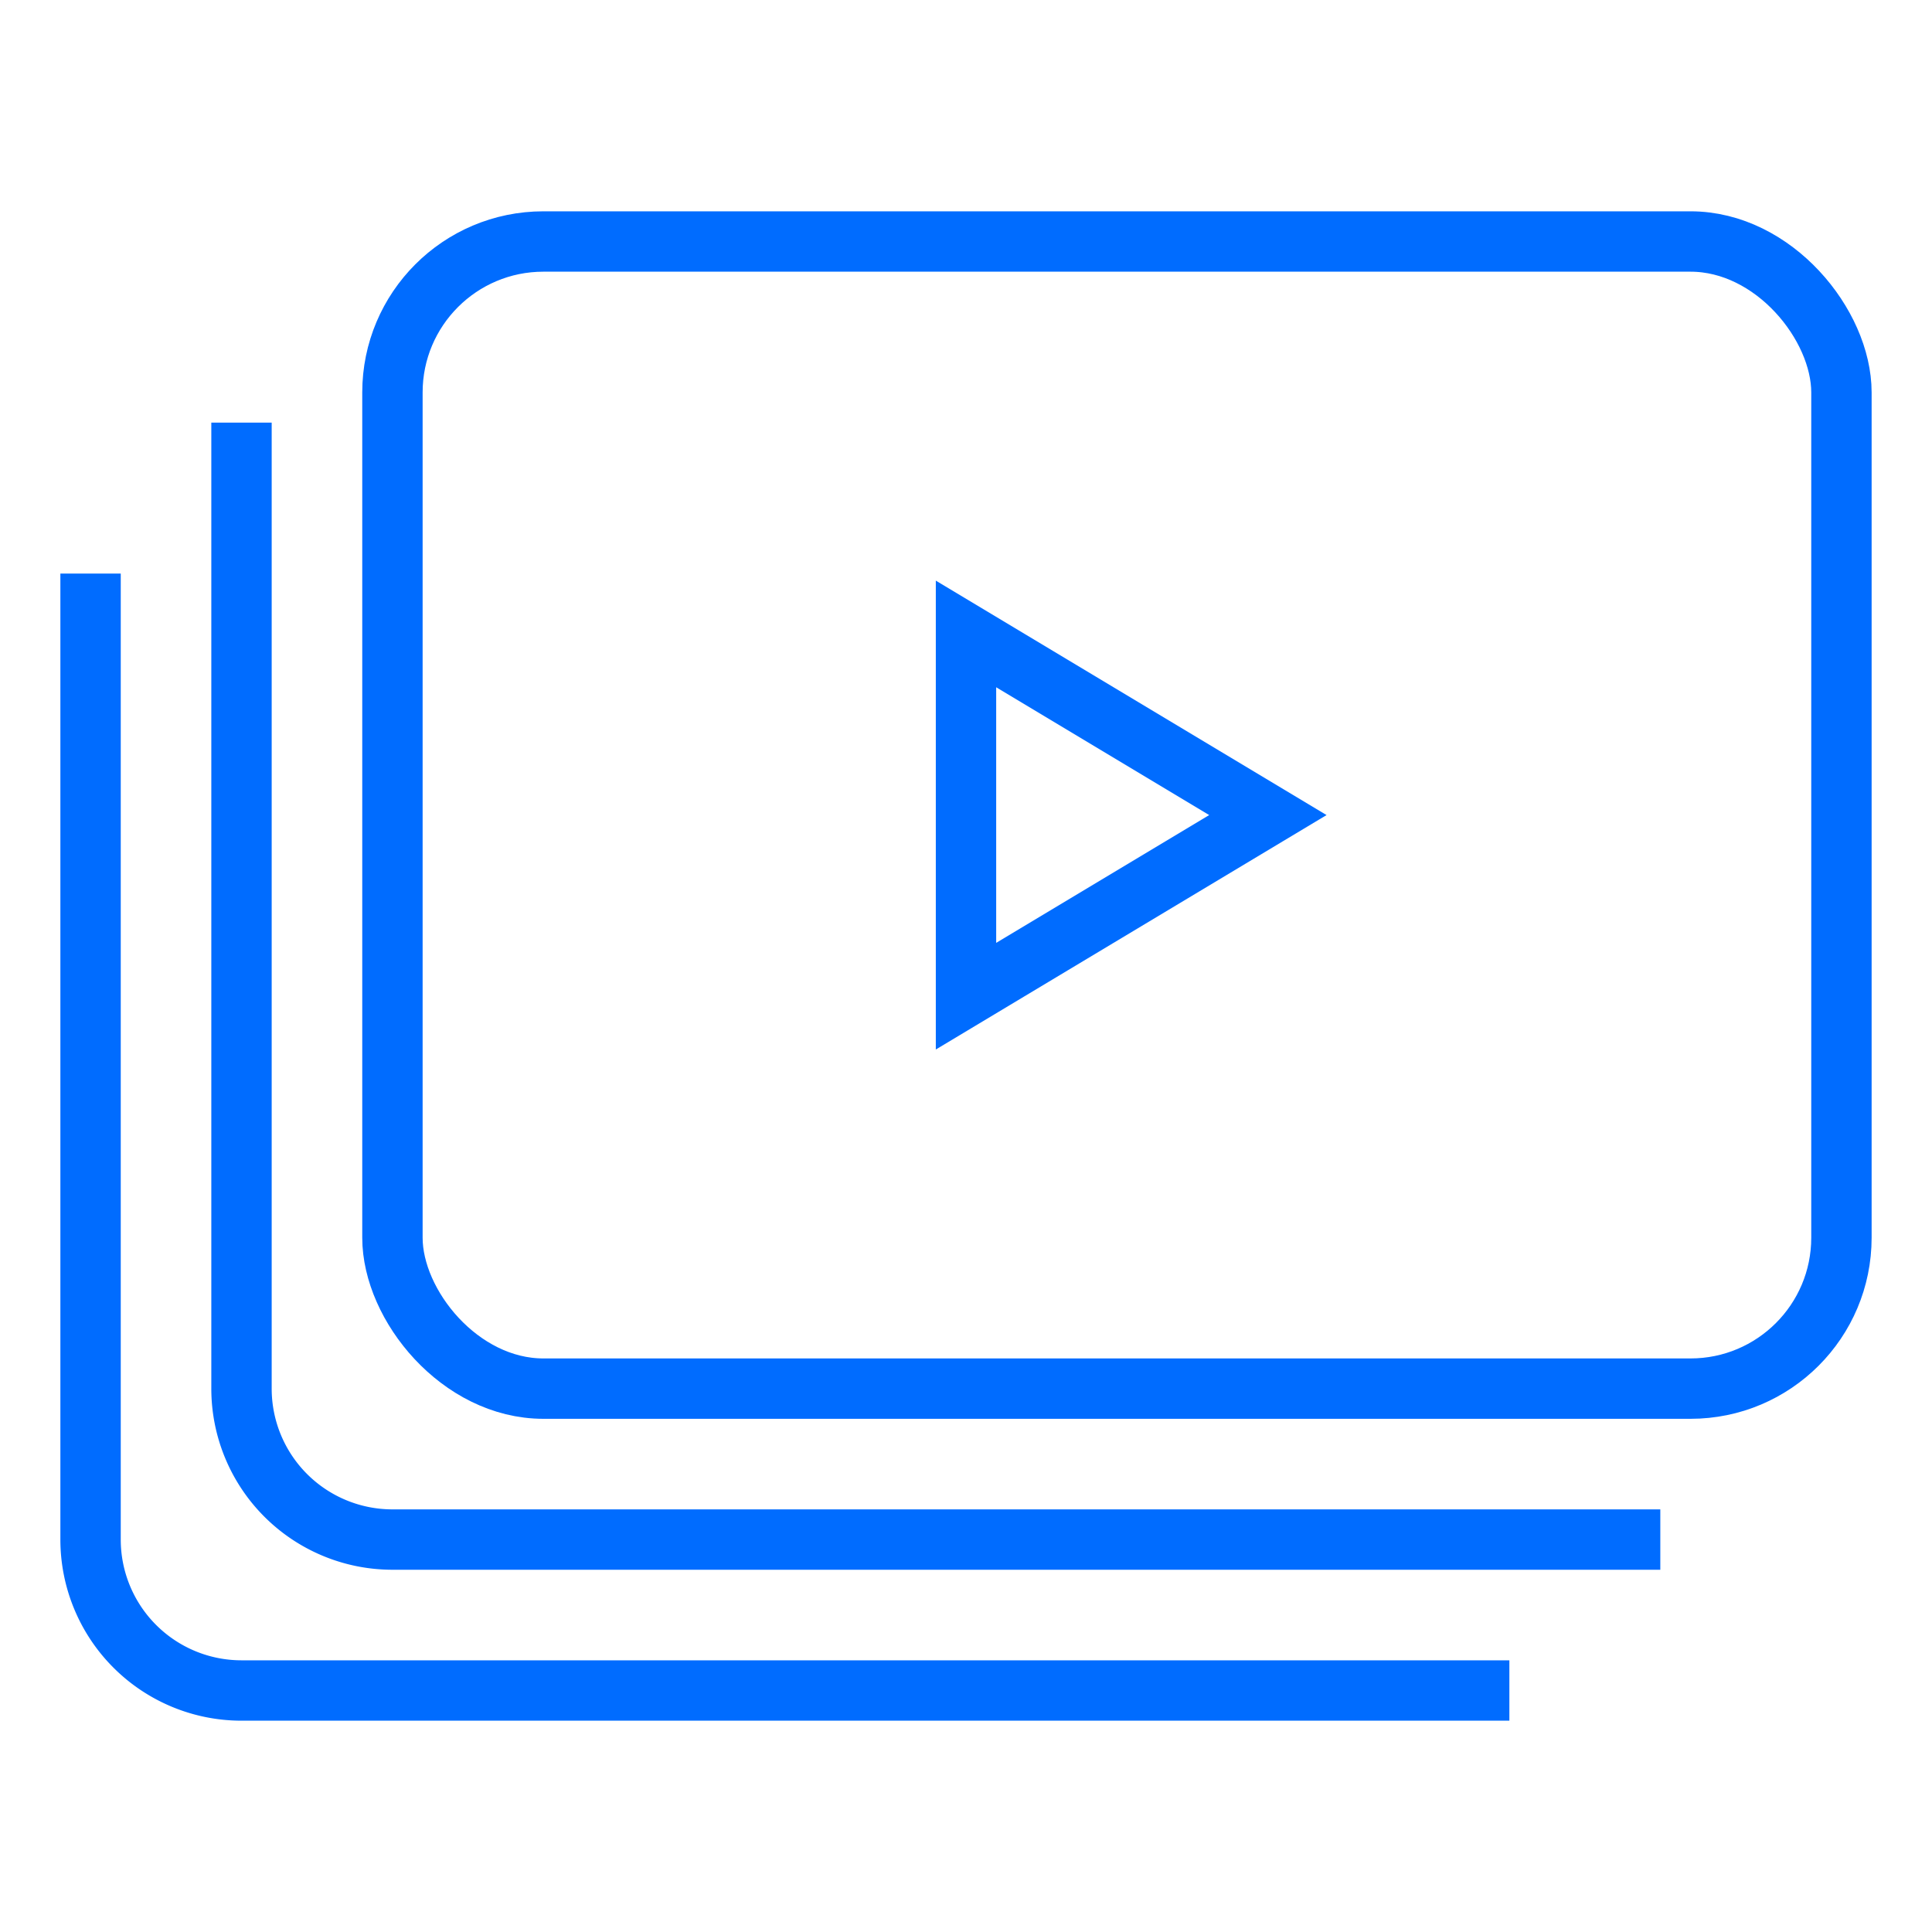
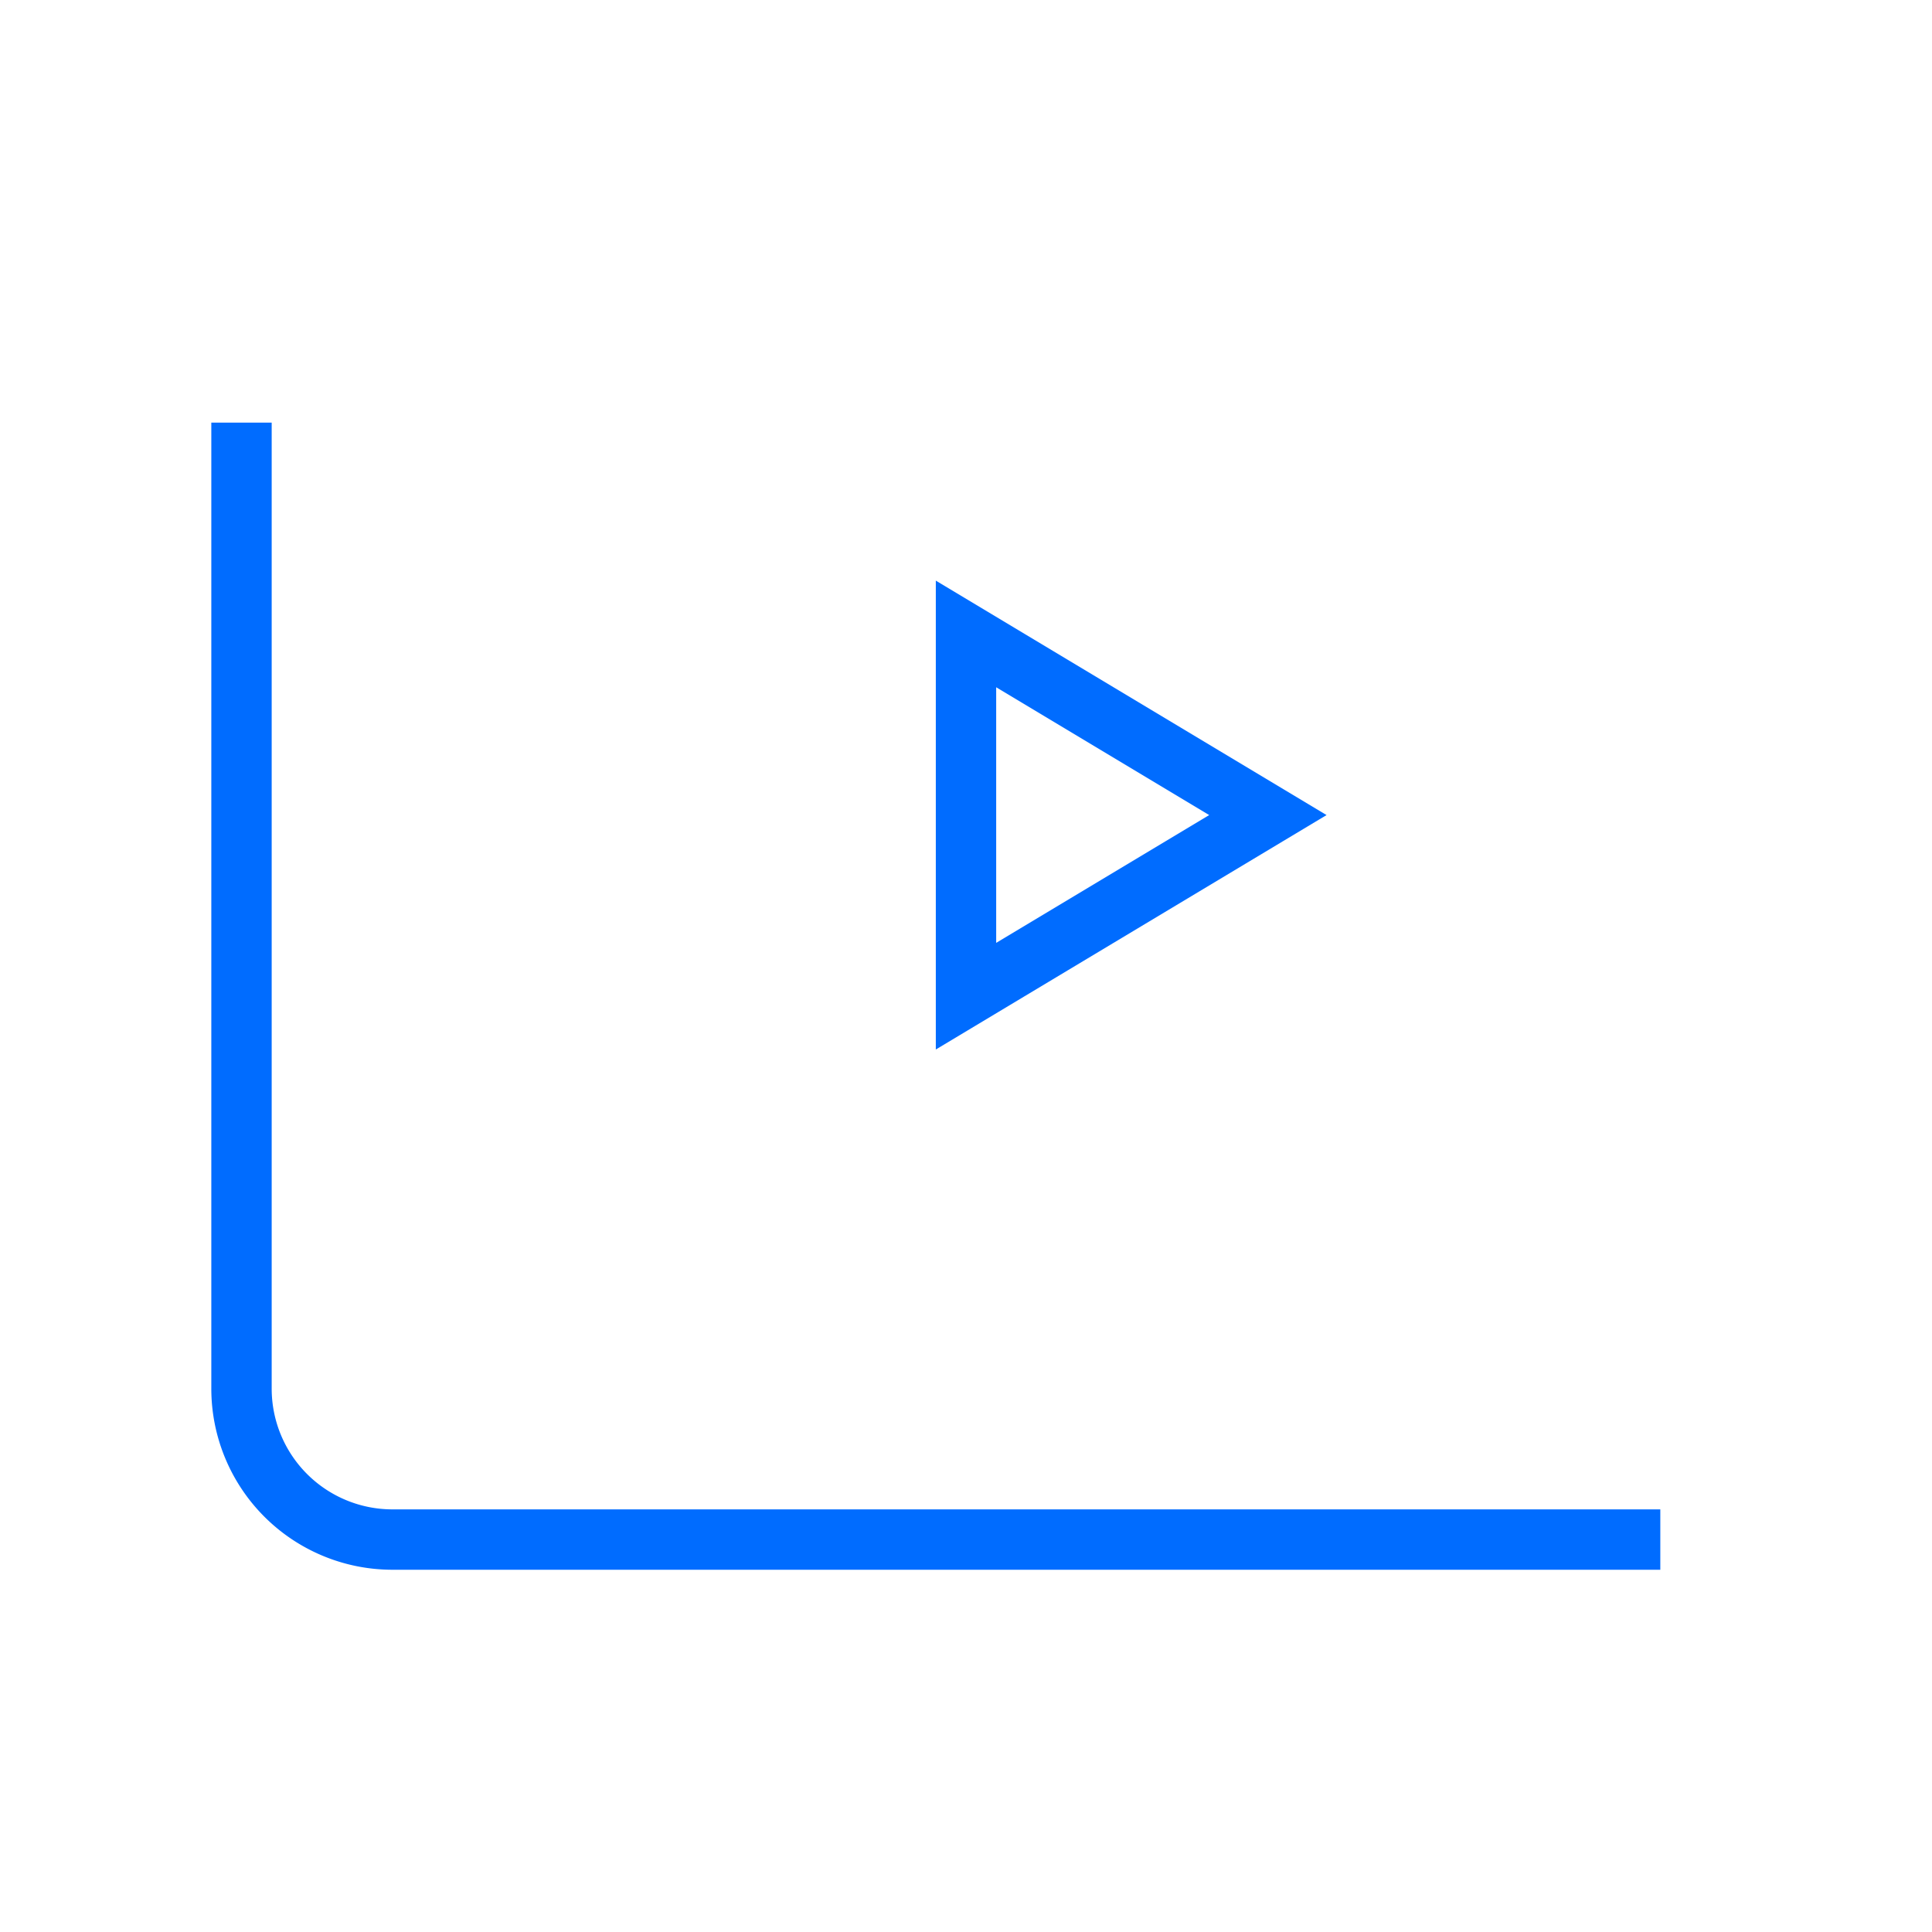
<svg xmlns="http://www.w3.org/2000/svg" viewBox="0 0 64 64">
  <title>video gallery 2</title>
  <g stroke-linecap="square" stroke-width="2" fill="none" stroke="#006cff" stroke-linejoin="miter" class="nc-icon-wrapper" stroke-miterlimit="10">
-     <rect x="13" y="8" width="48" height="38" rx="5" data-cap="butt" stroke-linecap="butt" />
    <path d="M54,51H13a5,5,0,0,1-5-5V15" stroke="#006cff" />
-     <path d="M49,56H8a5,5,0,0,1-5-5V20" stroke="#006cff" />
    <polygon points="32 21 42 27 32 33 32 21" data-cap="butt" stroke-linecap="butt" stroke="#006cff" />
  </g>
</svg>